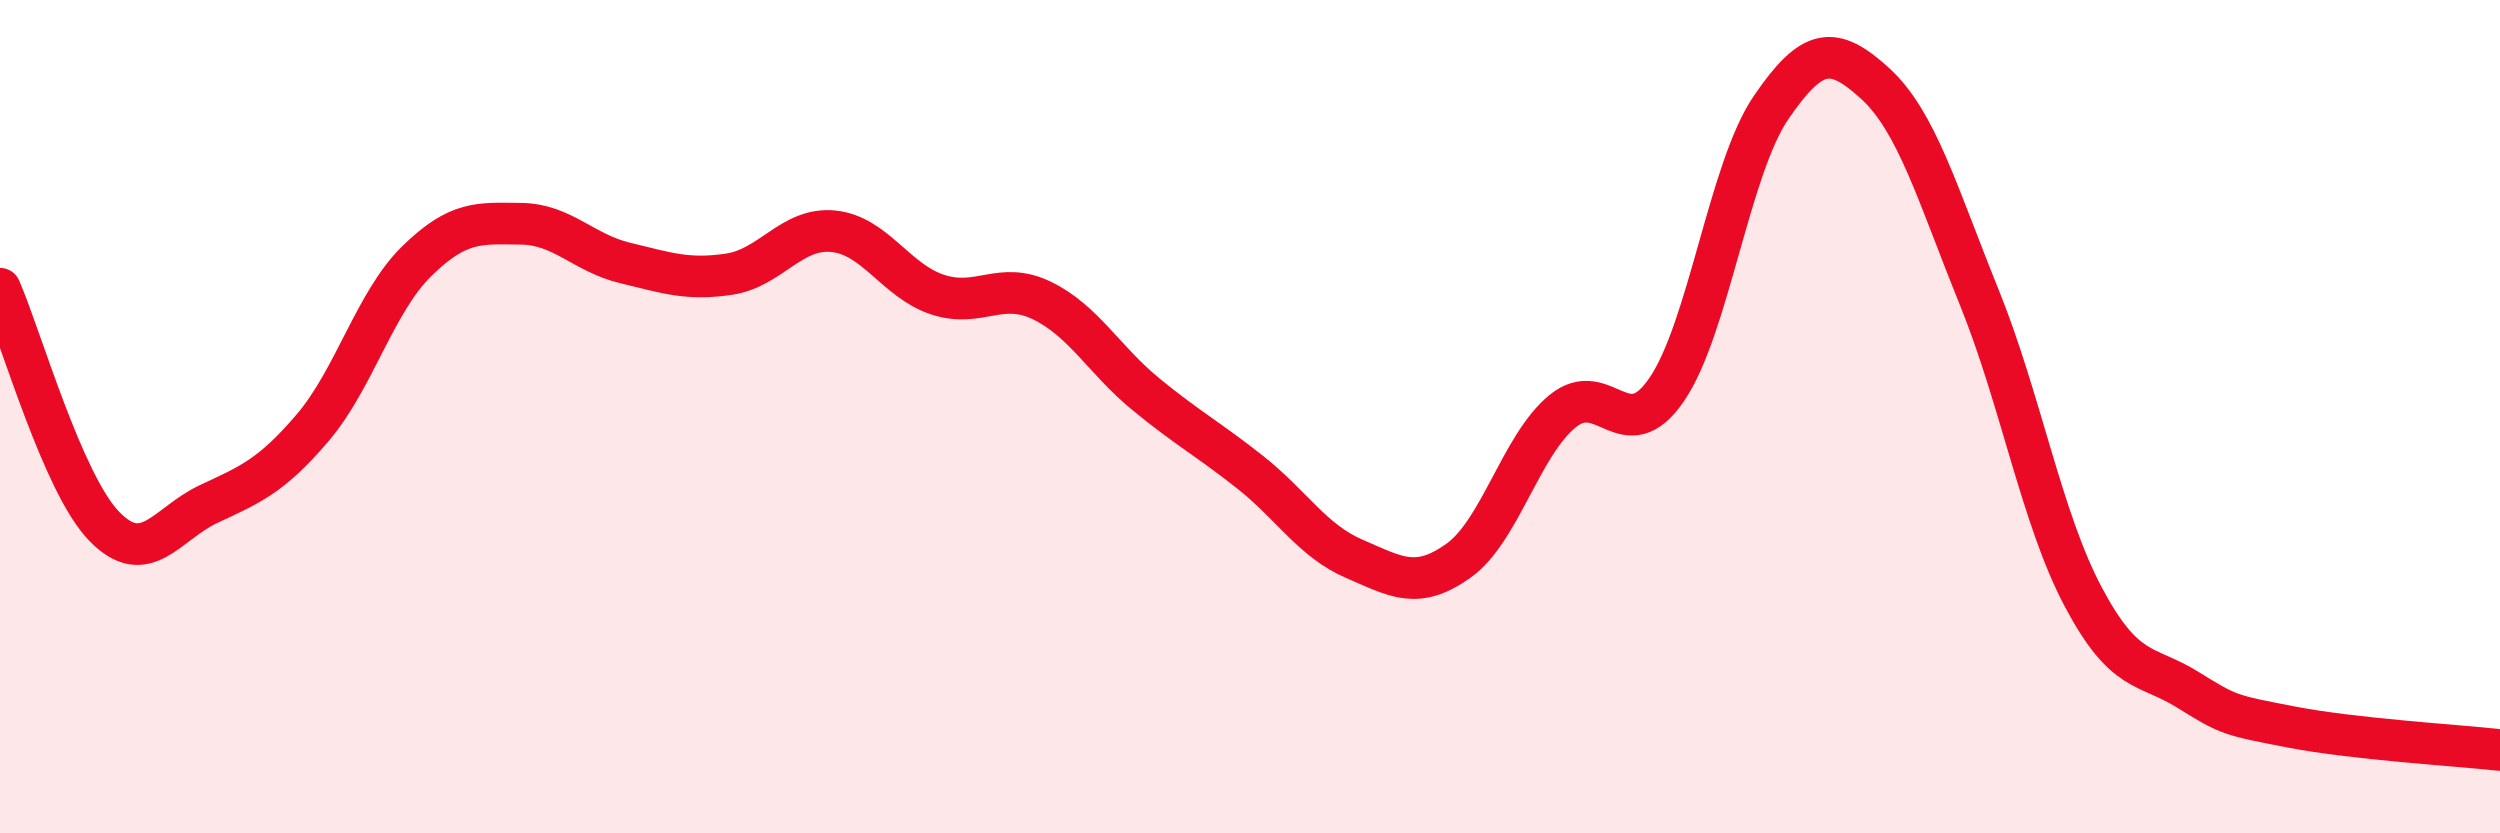
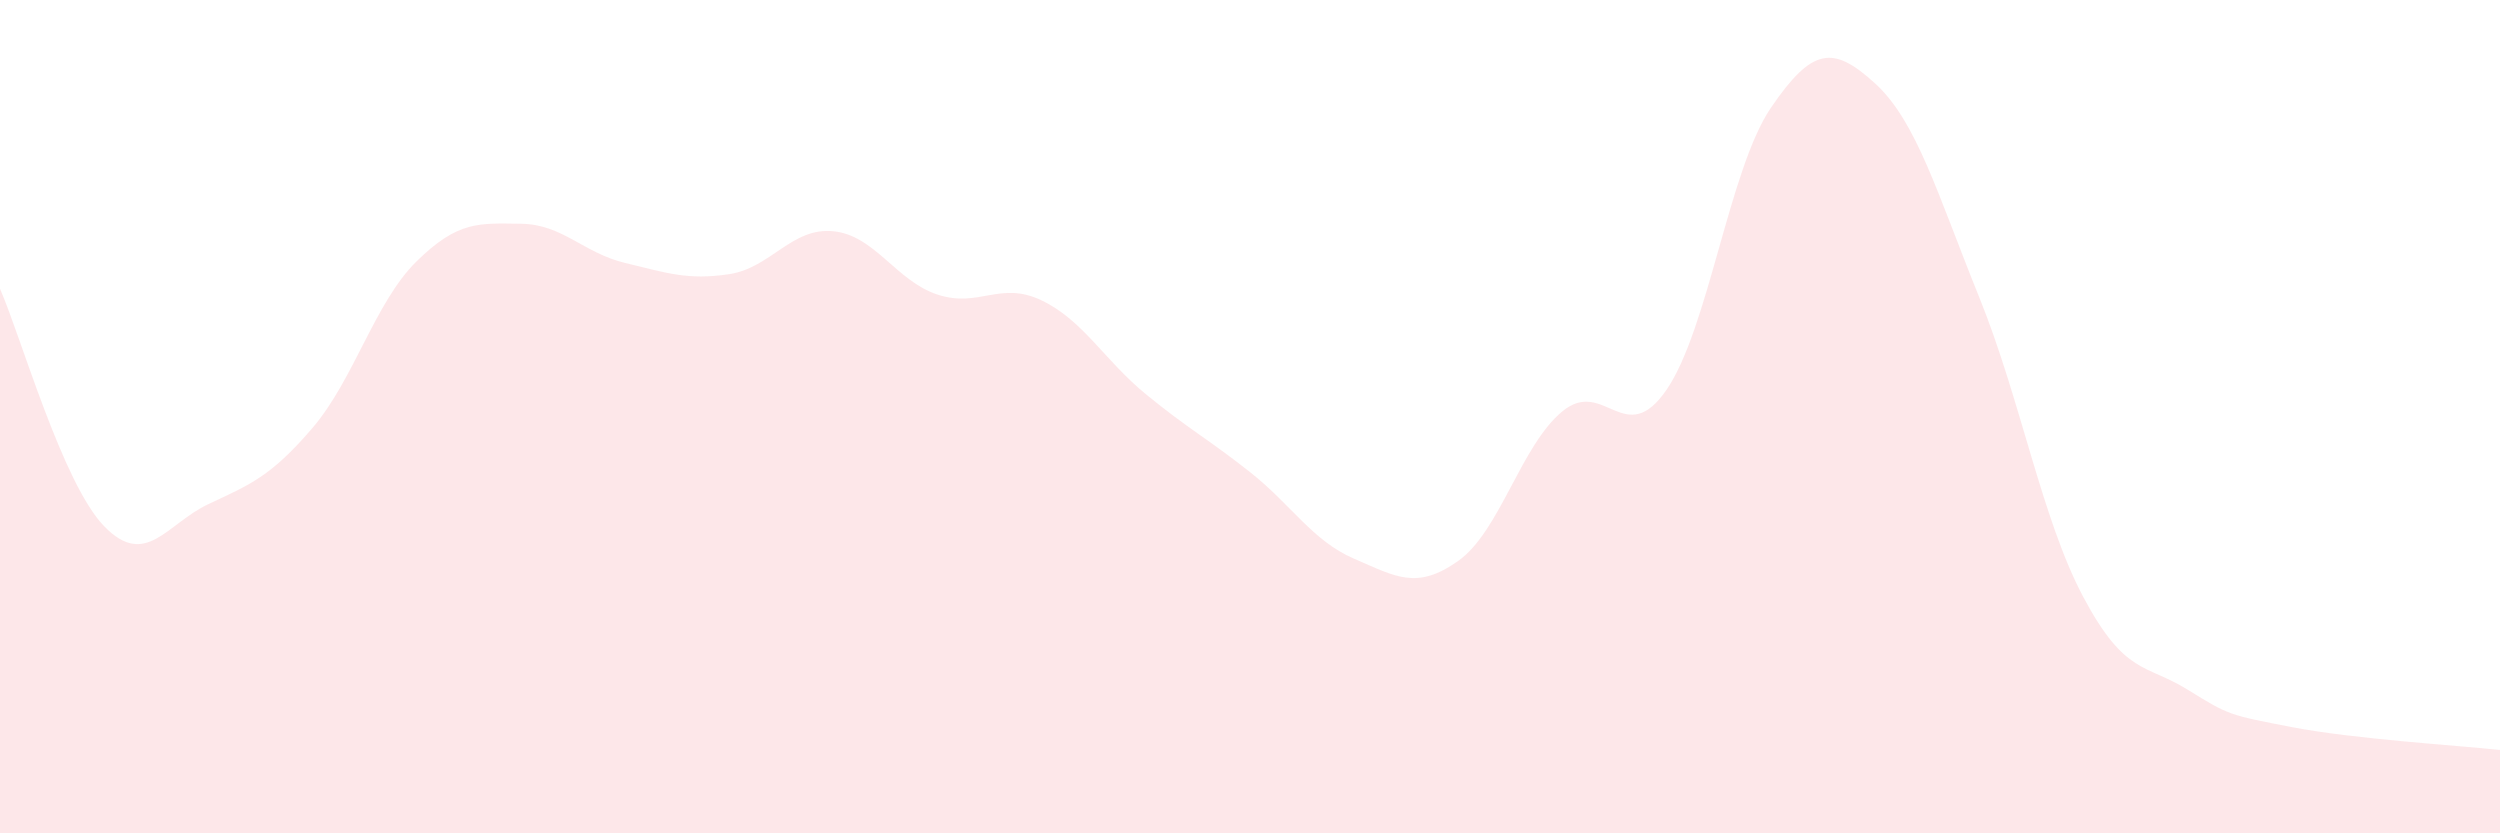
<svg xmlns="http://www.w3.org/2000/svg" width="60" height="20" viewBox="0 0 60 20">
  <path d="M 0,6.93 C 0.5,8.07 1.5,11.6 2.5,12.63 C 3.5,13.66 4,12.57 5,12.1 C 6,11.63 6.5,11.44 7.5,10.27 C 8.5,9.1 9,7.25 10,6.27 C 11,5.29 11.5,5.36 12.5,5.37 C 13.5,5.38 14,6.07 15,6.31 C 16,6.55 16.5,6.73 17.5,6.58 C 18.5,6.43 19,5.45 20,5.55 C 21,5.65 21.5,6.74 22.5,7.07 C 23.5,7.4 24,6.73 25,7.21 C 26,7.69 26.5,8.64 27.5,9.46 C 28.5,10.28 29,10.54 30,11.33 C 31,12.12 31.5,12.98 32.5,13.41 C 33.5,13.84 34,14.17 35,13.46 C 36,12.75 36.5,10.69 37.5,9.87 C 38.5,9.05 39,10.81 40,9.35 C 41,7.89 41.5,4.06 42.5,2.59 C 43.5,1.12 44,1.09 45,2 C 46,2.91 46.5,4.66 47.5,7.13 C 48.5,9.6 49,12.45 50,14.33 C 51,16.21 51.5,15.93 52.5,16.55 C 53.5,17.17 53.5,17.16 55,17.45 C 56.5,17.74 59,17.89 60,18L60 20L0 20Z" fill="#EB0A25" opacity="0.1" stroke-linecap="round" stroke-linejoin="round" />
-   <path d="M 0,6.93 C 0.5,8.07 1.5,11.6 2.5,12.63 C 3.5,13.66 4,12.57 5,12.1 C 6,11.63 6.5,11.44 7.5,10.27 C 8.5,9.1 9,7.25 10,6.27 C 11,5.29 11.5,5.36 12.5,5.37 C 13.5,5.38 14,6.07 15,6.31 C 16,6.55 16.5,6.73 17.5,6.58 C 18.5,6.43 19,5.45 20,5.55 C 21,5.65 21.5,6.74 22.5,7.07 C 23.5,7.4 24,6.73 25,7.21 C 26,7.69 26.5,8.64 27.5,9.46 C 28.5,10.28 29,10.54 30,11.33 C 31,12.12 31.5,12.98 32.5,13.41 C 33.5,13.84 34,14.17 35,13.46 C 36,12.75 36.5,10.69 37.5,9.87 C 38.5,9.05 39,10.81 40,9.35 C 41,7.89 41.5,4.06 42.5,2.59 C 43.5,1.12 44,1.09 45,2 C 46,2.91 46.5,4.66 47.5,7.13 C 48.5,9.6 49,12.45 50,14.33 C 51,16.21 51.5,15.93 52.5,16.55 C 53.5,17.17 53.5,17.16 55,17.45 C 56.5,17.74 59,17.89 60,18" stroke="#EB0A25" stroke-width="1" fill="none" stroke-linecap="round" stroke-linejoin="round" />
</svg>